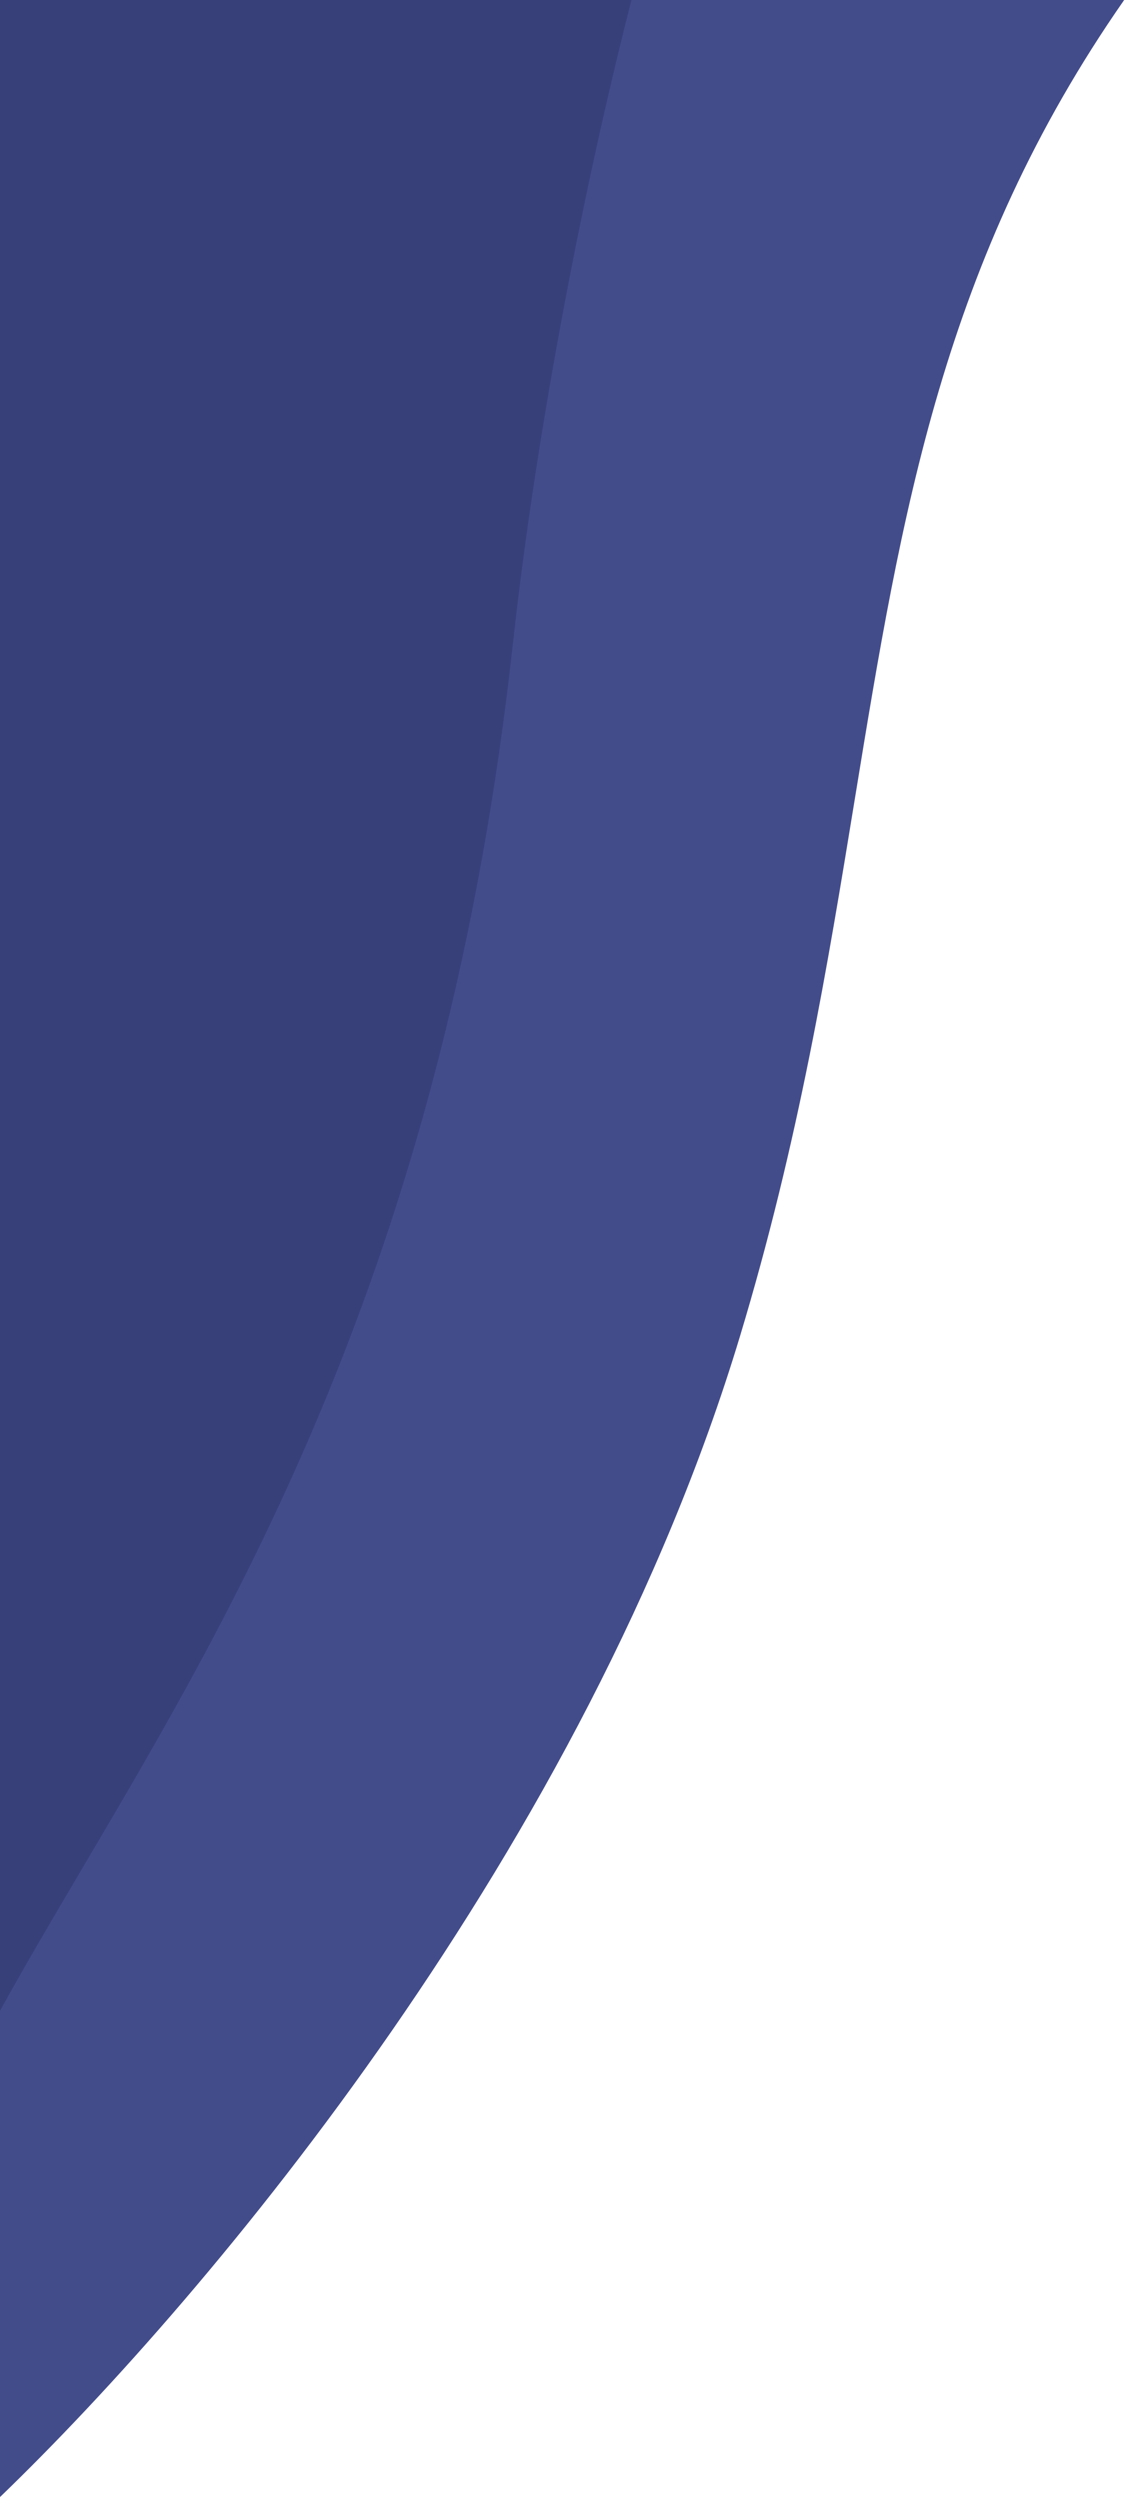
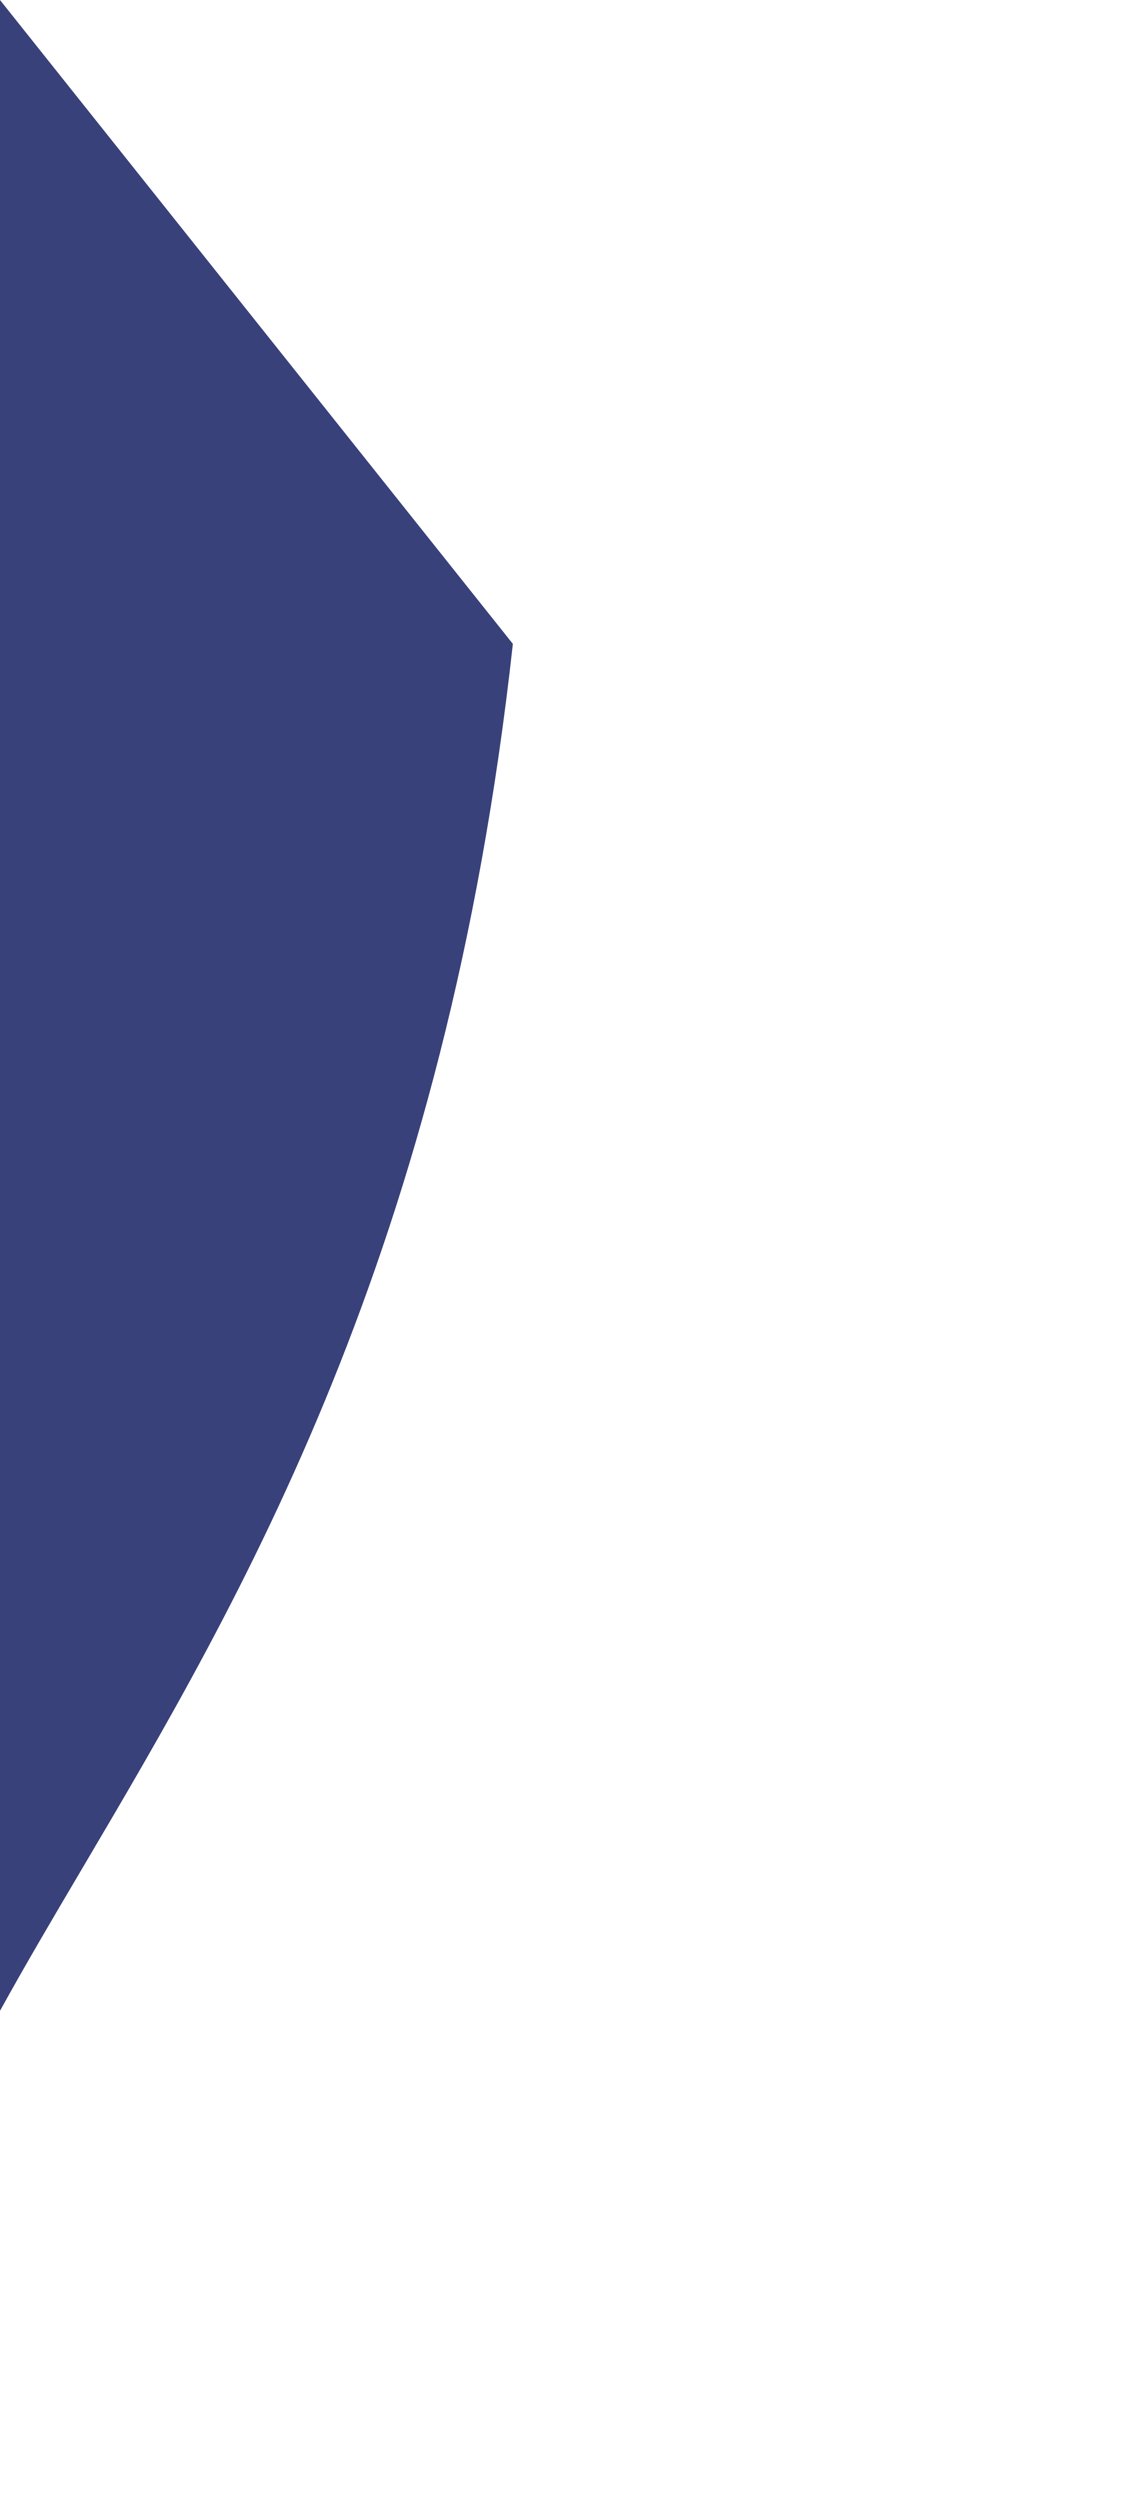
<svg xmlns="http://www.w3.org/2000/svg" width="164" height="363" viewBox="0 0 164 363" fill="none">
-   <path fill-rule="evenodd" clip-rule="evenodd" d="M0 362.605V0H163.296C136.958 37.792 130.954 74.529 124.177 115.997C120.248 140.035 116.06 165.663 107.5 194.009C85.192 267.882 30.813 332.895 0 362.605Z" fill="#434C8B" />
-   <path fill-rule="evenodd" clip-rule="evenodd" d="M0 292C3.64 285.391 7.664 278.574 11.908 271.384C35.065 232.155 64.781 181.814 74.5 93.5C78.05 61.245 85.151 25.627 91.731 4.12892e-06L1.00536e-05 0L0 292Z" fill="#38407A" fill-opacity="0.99" />
+   <path fill-rule="evenodd" clip-rule="evenodd" d="M0 292C3.64 285.391 7.664 278.574 11.908 271.384C35.065 232.155 64.781 181.814 74.5 93.5L1.00536e-05 0L0 292Z" fill="#38407A" fill-opacity="0.99" />
</svg>